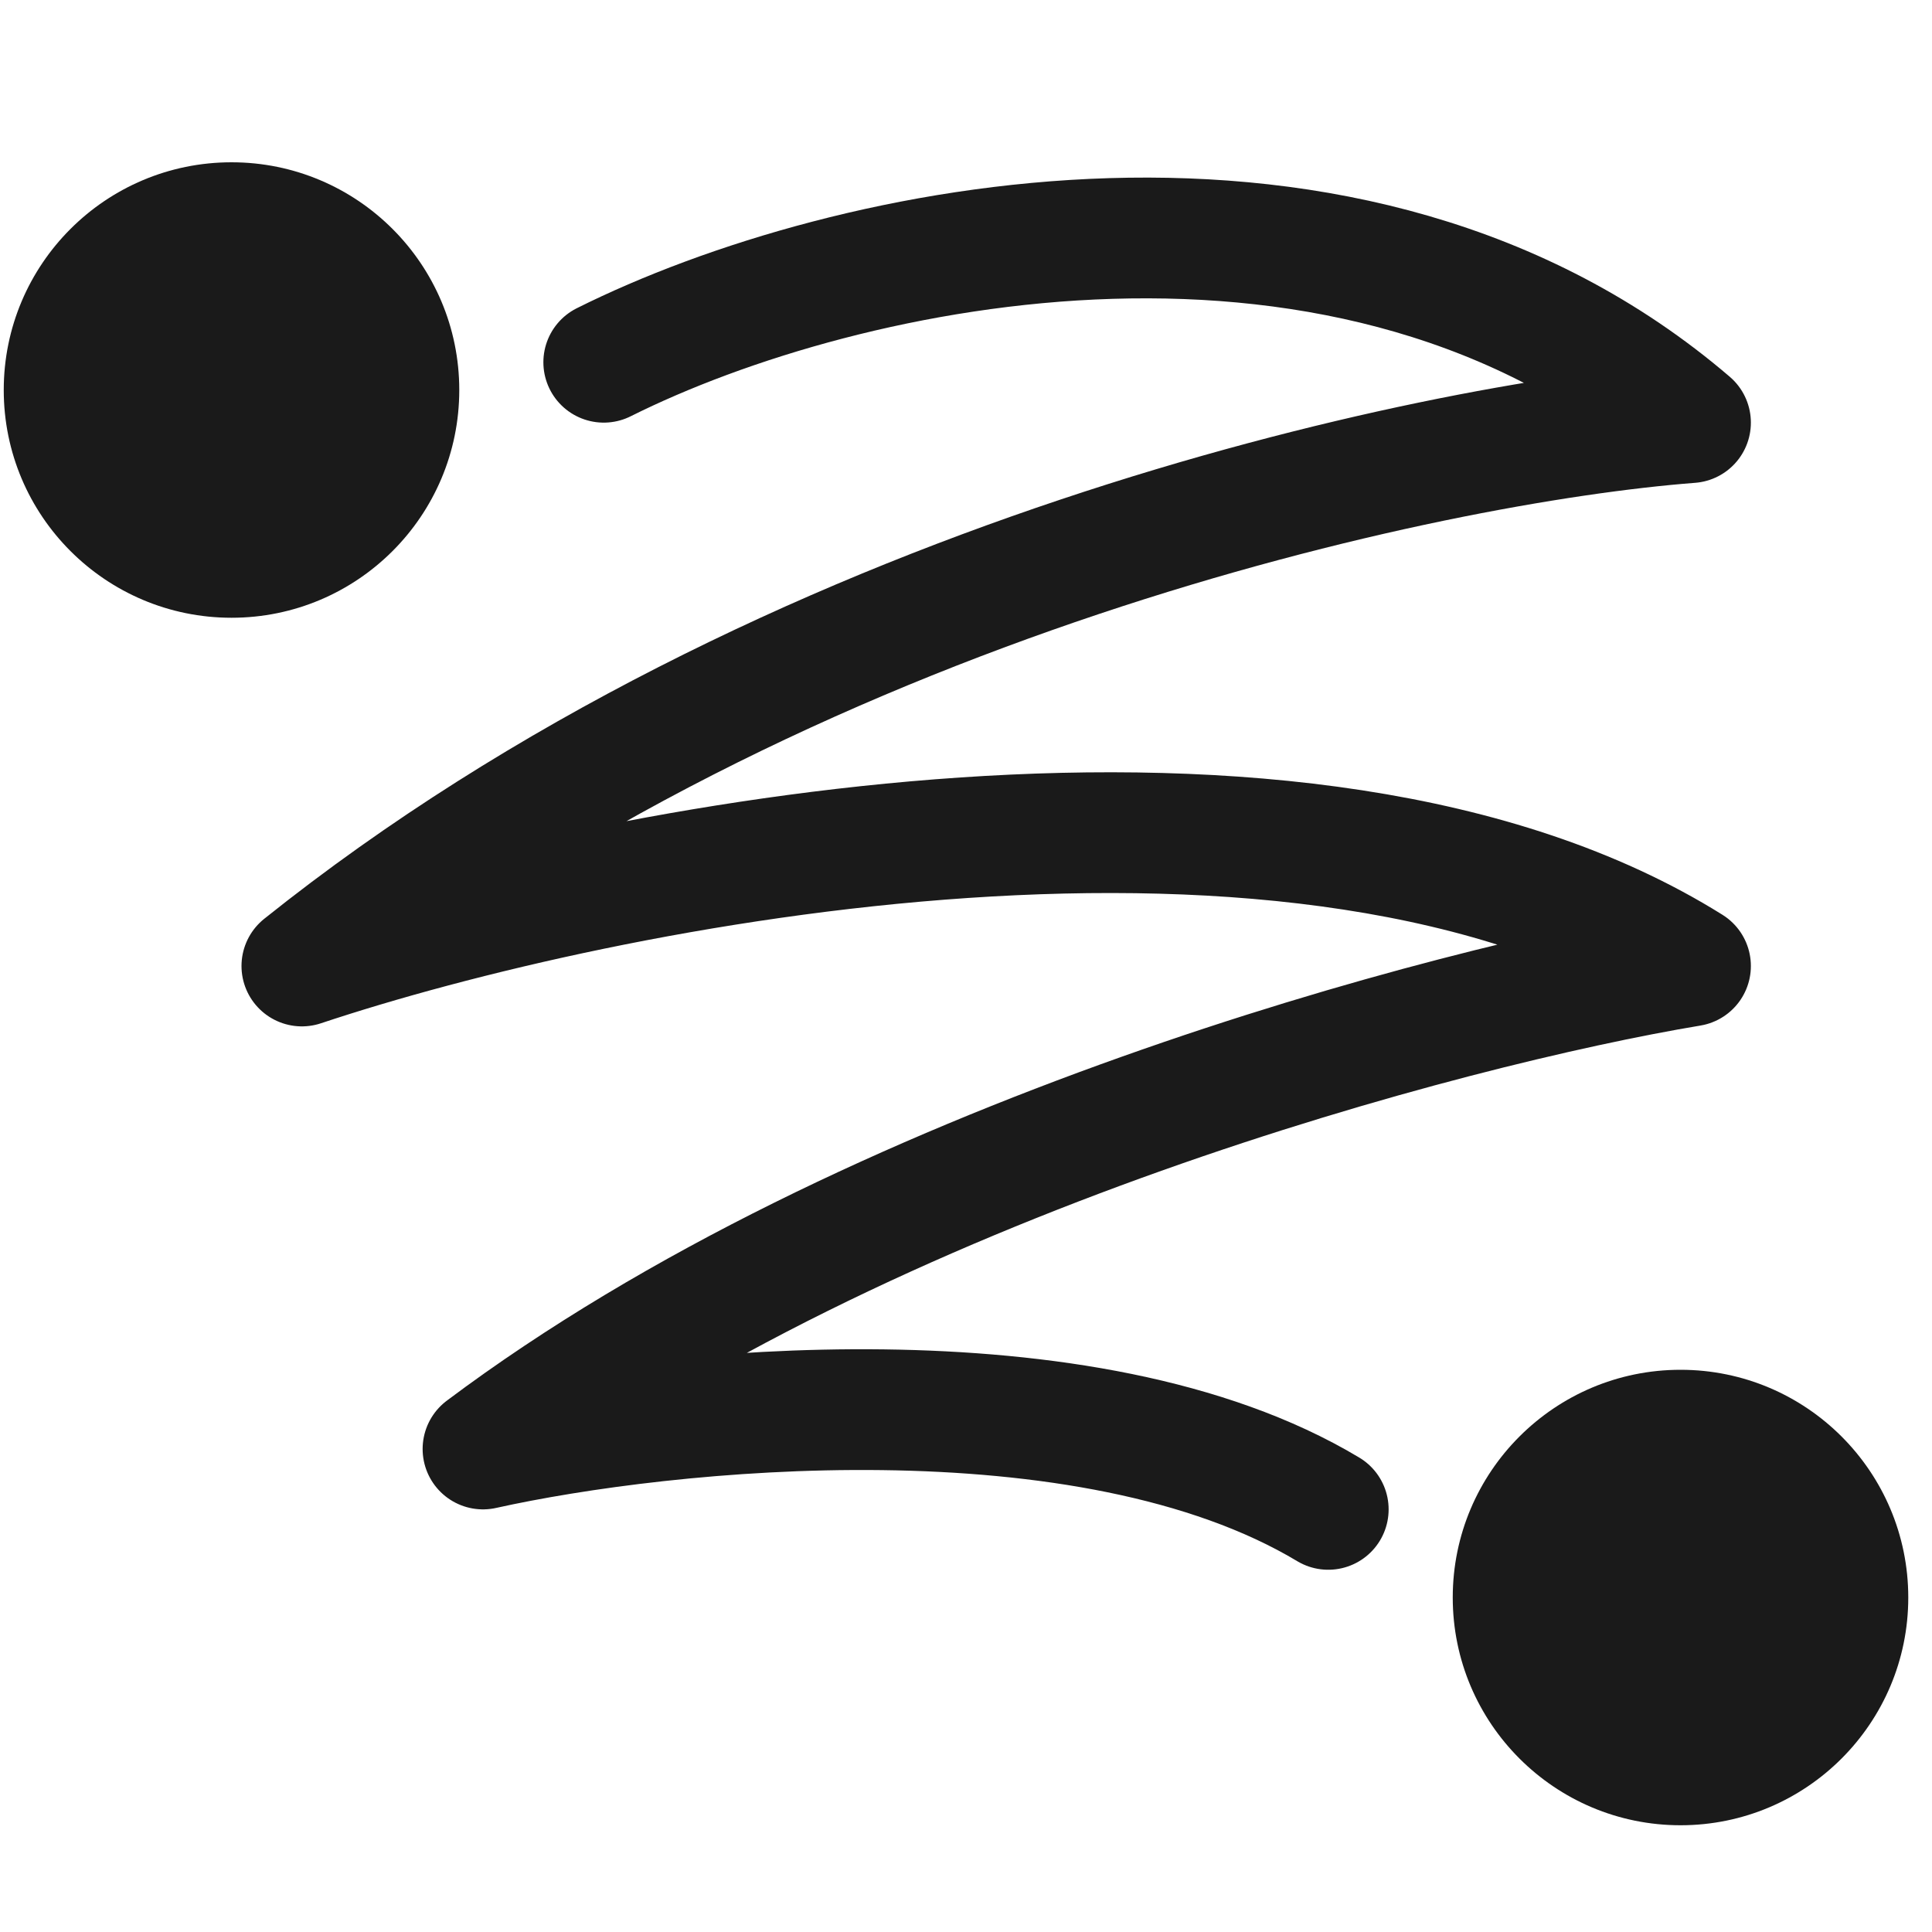
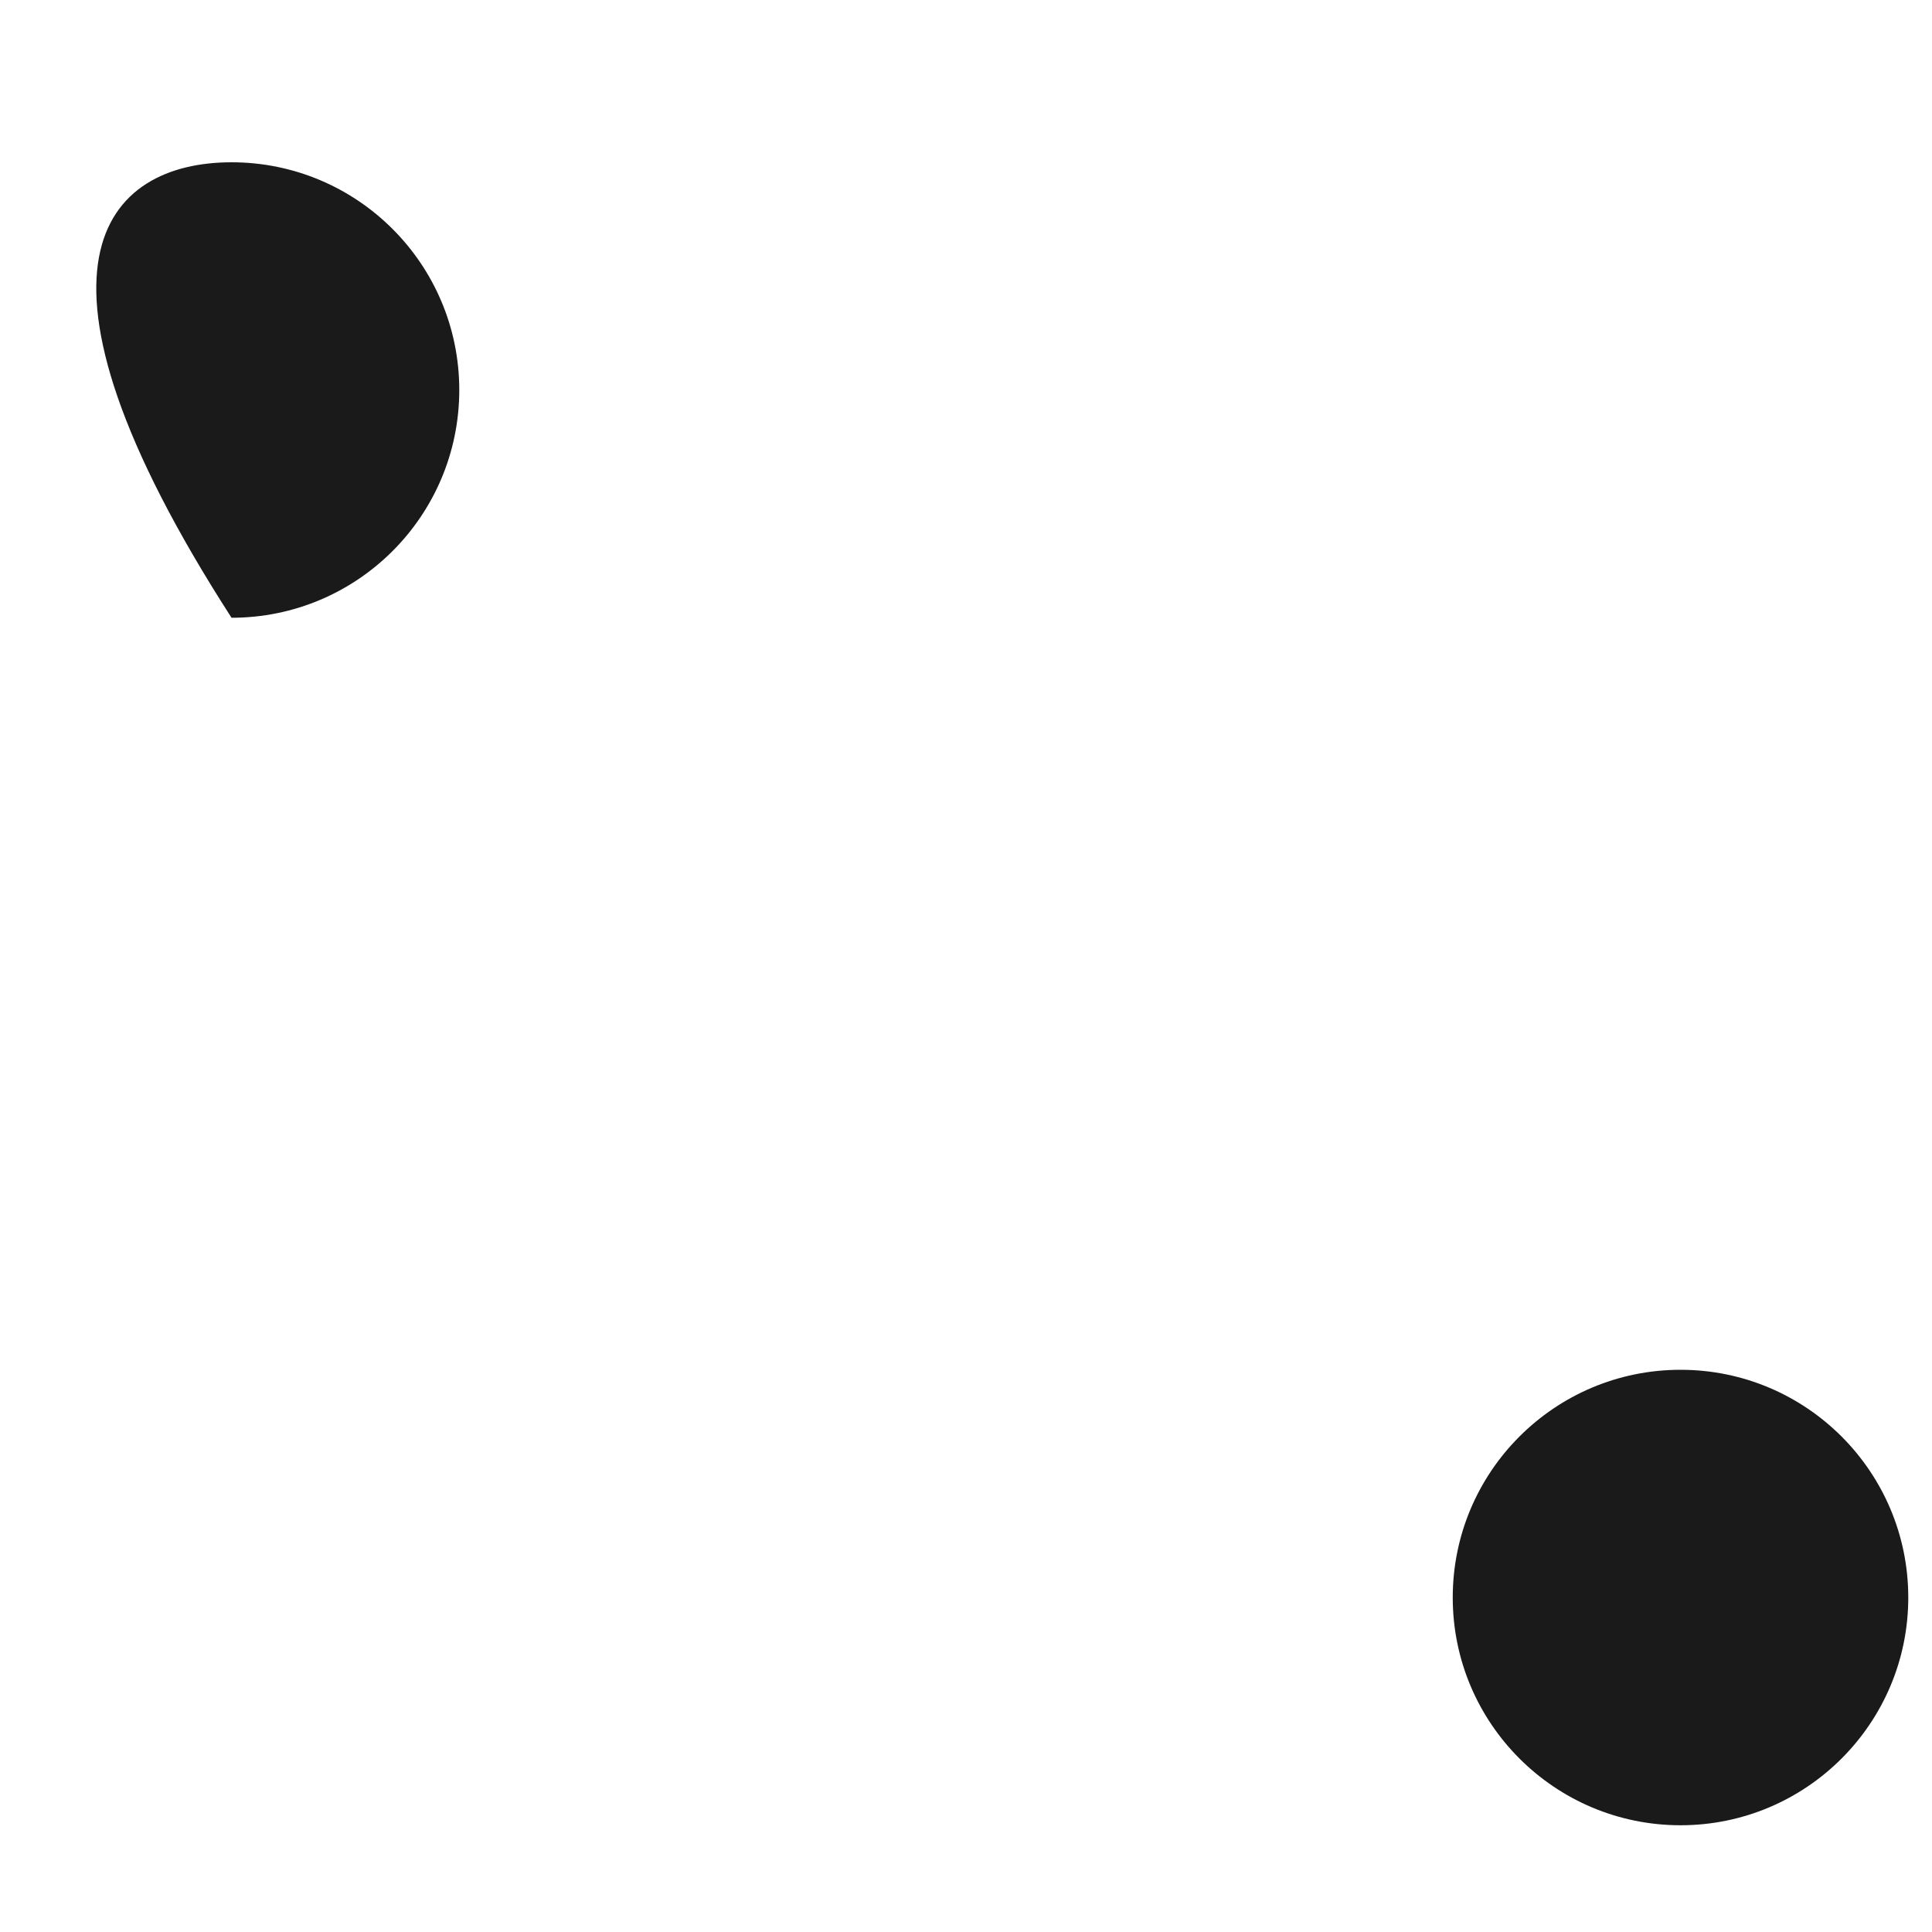
<svg xmlns="http://www.w3.org/2000/svg" width="32" height="32" viewBox="0 0 32 32" fill="none">
-   <path d="M7.607 6.46C7.607 8.543 5.918 10.232 3.835 10.232C1.751 10.232 0.062 8.543 0.062 6.46C0.062 4.376 1.751 2.688 3.835 2.688C5.918 2.688 7.607 4.376 7.607 6.46Z" fill="#1A1A1A" />
-   <path d="M10 6C14 4 22.4 2.2 28 7C23.667 7.333 13 9.6 5 16C10 14.333 21.6 12 28 16C24 16.667 14.4 19.2 8 24C11 23.333 18 22.6 22 25" stroke="#1A1A1A" stroke-width="2" stroke-linecap="round" stroke-linejoin="round" />
+   <path d="M7.607 6.46C7.607 8.543 5.918 10.232 3.835 10.232C0.062 4.376 1.751 2.688 3.835 2.688C5.918 2.688 7.607 4.376 7.607 6.46Z" fill="#1A1A1A" />
  <path d="M31.607 26.46C31.607 28.543 29.918 30.232 27.835 30.232C25.752 30.232 24.062 28.543 24.062 26.46C24.062 24.377 25.752 22.688 27.835 22.688C29.918 22.688 31.607 24.377 31.607 26.46Z" fill="#1A1A1A" />
</svg>